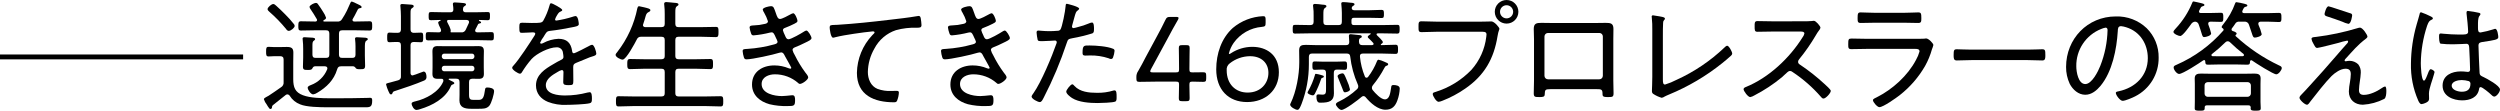
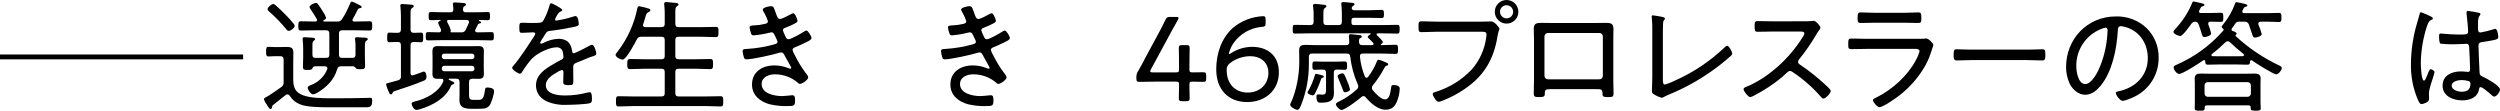
<svg xmlns="http://www.w3.org/2000/svg" enable-background="new 0 0 1050.792 46.525" height="46.525" viewBox="0 0 1050.792 46.525" width="1050.792">
  <path d="m102.184-.001v2.049h-102.184v-2.049h102.184z" transform="translate(0 22.903)" />
  <g transform="translate(110.925)">
    <path d="m4.347 23.619c-.818 0-1.586.106-2.35.106-1.026 0-1.077-.564-1.077-1.993 0-1.535.051-2.044 1.077-2.044.763 0 1.531.1 2.35.1h2.257c1.022 0 1.993-.055 3.011-.055 2.049 0 2.761.564 2.761 2.4 0 1.327-.047 2.71-.047 4.037v7.112c0 3.372.763 5.518 4.088 6.748 3.117 1.179 7.872 1.276 11.812 1.276h2.35c4.241 0 8.484-.051 12.728-.153.462 0 .925-.051 1.383-.051.768 0 .819.509.819 1.179 0 2.553-.768 2.812-2.761 2.812h-15.549c-3.885 0-9.3-.106-11.96-1.23-1.831-.685-3.38-1.964-4.4-3.631-.222-.325-.579-.533-.971-.564-.262 0-.516.091-.717.259-1.739 1.433-3.476 2.815-5.212 4.144-.411.305-.513.509-.564 1.175-.037.314-.299.553-.615.56-.407 0-.56-.31-1.124-1.124-.138-.264-.291-.52-.458-.767-.532-.65-.932-1.397-1.179-2.2 0-.357.411-.615.87-.87.36-.2.768-.411 1.128-.615.971-.564 4.038-2.761 5.162-3.529.787-.433 1.232-1.301 1.124-2.193v-9.456c0-1.022-.458-1.433-1.429-1.433zm6.082-10.633c-.462-.06-.865-.346-1.073-.763-2.155-2.634-4.53-5.081-7.1-7.312-.31-.309-.717-.615-.717-1.077 0-.763 1.637-2.146 2.4-2.146.458 0 .869.411 1.277.768 1.226 1.073 2.608 2.455 3.732 3.58 1.275 1.253 2.471 2.585 3.58 3.987.244.225.39.537.407.869.001.766-1.581 2.09-2.506 2.09zm26.639 11.35c1.022 0 1.433-.407 1.433-1.379v-3.475c-.002-.922-.054-1.844-.157-2.761 0-.153-.051-.305-.051-.458 0-.513.411-.615.819-.615.564 0 2.863.157 3.529.2.356.051 1.022.106 1.022.615 0 .306-.254.407-.615.666-.662.458-.611 1.378-.611 3.677v2.562c0 1.378.1 2.757.1 4.19s-.462 1.531-2.044 1.531c-1.128 0-1.535-.047-1.9-.458-.202-.402-.58-.686-1.022-.768h-5.06c-1.022 0-1.434.309-1.739 1.332-1.328 4.449-4.449 7.511-8.385 9.814-.504.345-1.08.572-1.684.662-1.026 0-2.3-1.942-2.3-2.812 0-.611.87-.916 1.379-1.12 3.081-1.137 5.546-3.509 6.8-6.544.057-.148.091-.304.1-.462 0-.666-.513-.818-1.073-.869h-4.085c-.662 0-.92.411-1.175.92-.254.564-.92.615-1.841.615-1.535 0-2.1-.051-2.1-1.383 0-1.277.1-2.5.1-3.783v-3.63c.009-1.298-.057-2.595-.2-3.885 0-.153-.051-.305-.051-.458 0-.513.407-.615.819-.615.56 0 2.808.157 3.423.2.411.051 1.022.106 1.022.615 0 .306-.254.458-.56.666-.513.356-.564.92-.564 2.146v3.681c0 .971.356 1.379 1.383 1.379h4.292c1.022 0 1.434-.407 1.434-1.379v-8.792c0-1.022-.411-1.434-1.383-1.434h-4.7c-1.942 0-3.885.1-5.827.1-1.124 0-1.124-.564-1.124-1.942s.051-1.943 1.124-1.943c1.943 0 3.885.1 5.827.1h.208c.356 0 .713-.153.713-.615-.004-.165-.057-.324-.153-.458-.819-1.433-1.688-2.814-2.608-4.143-.209-.269-.348-.585-.407-.921 0-.717 1.993-1.684 2.659-1.684.509 0 .768.305 1.022.717.717 1.018 1.429 1.994 2.044 3.067.53.752.943 1.58 1.226 2.455 0 .509-.56.814-.971 1.022-.1.1-.2.153-.2.306 0 .2.2.254.356.254h5.42c.875.164 1.752-.275 2.146-1.073.74-1.115 1.408-2.276 2-3.477.407-.87.814-1.786 1.429-3.173.153-.305.259-.662.666-.662.654.215 1.287.489 1.892.819.254.1.458.2.56.254.666.305 1.637.717 1.637 1.226 0 .411-.356.466-.666.466-.345.011-.665.18-.869.458-.255.458-.509.92-.712 1.379-.361.717-.717 1.485-1.434 2.659-.102.13-.156.292-.153.458 0 .513.407.666.819.666h.509c1.947 0 3.889-.1 5.832-.1 1.124 0 1.124.56 1.124 1.943 0 1.332 0 1.942-1.124 1.942-1.943 0-3.885-.1-5.832-.1h-5.573c-1.018 0-1.429.412-1.429 1.434v8.792c0 .971.356 1.379 1.383 1.379z" />
    <path d="m57.592 32.007v-12.935c0-1.022-.411-1.433-1.434-1.433-1.124-.051-2.248.106-3.372.106-.971 0-.971-.67-.971-2 0-1.379 0-2.044.971-2.044 1.018 0 2.2.157 3.372.1 1.022 0 1.434-.462 1.434-1.429v-5.618c0-1.281-.1-2.659-.2-3.885 0-.153-.055-.361-.055-.513 0-.615.411-.666.874-.666.56 0 3.011.2 3.677.258.411.051 1.077.1 1.077.662 0 .357-.31.564-.717.823-.564.356-.615.763-.615 2.345v6.6c0 .92.357 1.378 1.332 1.429.916-.051 2.2-.1 3.016-.1.971 0 .971.56.971 1.993 0 1.531-.055 2.049-.971 2.049-.31 0-2.557-.106-3.016-.106-.975.051-1.332.462-1.332 1.378v11.659c0 .2.051 1.027.87 1.027.901-.263 1.789-.572 2.659-.925.971-.356 1.892-.713 1.942-.713 1.022 0 1.226 1.43 1.226 2.146.102.705-.303 1.386-.971 1.633-3.423 1.484-8.334 3.121-11.964 4.3-1.175.357-1.124.411-1.378 1.073-.153.259-.31.458-.615.458-.509 0-.717-.611-1.073-1.379-.406-.889-.731-1.813-.971-2.761 0-.462.1-.462 1.688-.865.763-.208 1.841-.466 3.376-.924.789-.181 1.301-.944 1.17-1.743zm17.843 1.837c0-.509-.31-.717-.768-.717h-1.688c-1.531 0-2.146-.56-2.146-2.1 0-.916.051-1.836.051-2.757v-4.042c0-.865-.051-1.735-.051-2.6 0-1.637.56-2.252 2.2-2.252 1.022 0 1.993.051 2.964.051h11.3c.971 0 1.942-.051 2.914-.051 1.535 0 2.252.462 2.252 2.1 0 .92-.051 1.841-.051 2.761v4.042c0 .921.051 1.841.051 2.757 0 1.587-.666 2.1-2.2 2.1-.87 0-1.743-.047-2.608-.047-1.022.047-1.434.407-1.434 1.433v5.365c0 1.943.615 2.1 2.1 2.1h1.989c1.9 0 2.2-1.434 2.608-4.139.106-.823.259-1.073.976-1.073.971 0 2.859.25 2.859 1.484s-1.073 5.111-2.044 6.235c-1.175 1.276-2.608 1.226-4.6 1.226h-3.07c-2.608 0-4.856-.513-4.856-3.576 0-.768.051-1.484.051-2.252v-5.378c0-1.026-.411-1.433-1.383-1.433h-2.965c-.153.047-.254.1-.254.255 0 .2.768.462.92.56.768.411 1.485.619 1.485 1.077 0 .254-.361.407-.564.509-.564.153-.717.305-.971.92-2.252 5.06-7.719 7.927-12.779 9.458-.512.188-1.047.308-1.59.357-1.069 0-2.04-1.786-2.04-2.659 0-.611.814-.763 1.582-.967 4.449-1.022 9.869-3.885 11.71-8.334-.001-.103.05-.256.05-.413zm9.458-28.679h3.783c1.785 0 3.58-.1 5.369-.1 1.018 0 .971.509.971 1.688 0 1.225 0 1.738-.971 1.738-1.077 0-2.354-.106-3.478-.106-.107.009-.191.093-.2.2.002.095.063.178.153.208.356.2.763.305.763.661 0 .259-.254.31-.458.356-.615.106-.713.208-.869.513-.356.717-.717 1.383-1.073 2.1-.063.145-.097.3-.1.458 0 .513.458.666.87.717h.407c1.892 0 3.732-.1 5.573-.1.971 0 1.022.407 1.022 1.739 0 1.276-.051 1.739-1.022 1.739-1.841 0-3.681-.106-5.573-.106h-15.444c-1.892 0-3.732.106-5.573.106-.971 0-1.022-.462-1.022-1.739 0-1.332.051-1.739 1.022-1.739 1.535 0 3.016.1 4.551.1.509-.051.869-.259.869-.818-.034-.42-.176-.825-.411-1.175-.354-.646-.629-1.332-.819-2.044 0-.462.564-.717.92-.87.072.012.141-.037.153-.11.002-.014.002-.028 0-.042-.003-.084-.069-.151-.153-.157-1.022 0-3.066.106-3.936.106-.971 0-.971-.462-.971-1.738 0-1.226 0-1.688.971-1.688 1.79 0 3.58.1 5.369.1h2.812c.819 0 1.226-.31 1.226-1.179.002-.615-.05-1.229-.153-1.836 0-.153-.051-.356-.051-.462 0-.611.407-.666.869-.666.666 0 2.863.208 3.58.259.356.047 1.073.1 1.073.61 0 .361-.31.462-.666.717-.56.357-.56.768-.615 1.332.002.917.413 1.228 1.232 1.228zm3.58 18.407c.009-.559-.437-1.019-.996-1.028-.027 0-.054 0-.081.002h-11.554c-.557-.035-1.036.388-1.071.945-.002.027-.002.054-.002.081v.2c-.014.581.446 1.063 1.026 1.077h.047 11.553c.581.013 1.064-.447 1.077-1.028 0-.016 0-.032 0-.049zm-12.63 4.085c-.557-.034-1.037.39-1.071.947-.002.026-.002.053-.002.079v.255c-.009.556.434 1.015.99 1.024.028 0 .056 0 .083-.002h11.553c.556.038 1.037-.383 1.075-.939.002-.028.003-.056.002-.083v-.255c.009-.559-.437-1.019-.996-1.028-.027 0-.054 0-.081.002zm2.608-14.314c0 .157.051.259.254.259h4.195c.829.114 1.63-.351 1.942-1.128.458-.916.92-1.887 1.328-2.859.042-.133.059-.272.051-.411 0-.615-.509-.767-1.022-.819h-7.617c-.306 0-.615.157-.615.513.005.141.039.28.1.407.411.767 1.637 3.016 1.433 3.783-.041.078-.058.166-.051.254z" />
    <path d="m125.404 4.194c0 .356-.361.509-.615.615-.869.356-1.073.763-1.841 2.044-.253.413-.443.862-.564 1.332 0 .357.259.458.564.458 2.306-.344 4.58-.874 6.8-1.586.395-.155.808-.258 1.23-.305 1.175 0 1.378 3.062 1.378 3.422 0 .819-1.484 1.027-2.456 1.226-3.219.67-6.489 1.226-9.763 1.586-1.124.157-1.276.411-2.1 1.688-.139.264-.292.52-.458.768-.596.769-1.095 1.608-1.484 2.5.019.237.22.418.458.411.289-.022.569-.109.819-.255 1.986-1.073 4.187-1.685 6.442-1.79 3.478 0 5.217 1.688 5.726 5.06.051.458.153 1.022.717 1.022.611 0 5.522-2.6 6.391-3.067.392-.246.824-.42 1.277-.513.92 0 1.79 2.968 1.79 3.732 0 .615-.564.869-1.79 1.226-.255.106-.615.157-.971.31-1.942.768-3.834 1.586-5.726 2.349-.92.412-1.226.717-1.226 1.79 0 1.9.051 3.839.051 5.73 0 1.637-.2 1.836-1.892 1.836-1.484 0-2.354-.047-2.354-1.272 0-1.387.1-2.765.1-4.144 0-.513-.153-.924-.717-.924-.64.165-1.244.444-1.785.823-2.044 1.175-4.911 2.858-4.911 5.517 0 3.885 5.217 4.347 8.079 4.347 3.176.002 6.338-.41 9.407-1.226.319-.076.644-.127.971-.153.869 0 .92 1.586.92 2.706 0 1.383-.153 1.739-.971 1.943-1.739.462-7.77.67-9.768.67-2.631.133-5.26-.286-7.719-1.23-3.016-1.23-5.06-3.579-5.06-6.951 0-4.449 3.783-6.9 7.261-8.9 1.073-.611 2.2-1.327 3.321-1.836.513-.259.971-.564.971-1.179-.016-.568-.083-1.132-.2-1.688-.07-1.398-1.261-2.474-2.658-2.403-.017.001-.034.002-.052.003-3.168 0-8.385 2.612-10.48 4.911-1.539 1.769-2.923 3.666-4.139 5.671-.137.282-.406.476-.717.517-.819 0-3.325-1.637-3.325-2.507.079-.362.278-.686.564-.921 2.3-2.455 6.85-9.458 8.8-12.524.211-.264.334-.587.352-.924 0-.357-.407-.509-1.175-.509-.971 0-2.5.2-4.445.2-.869 0-1.077-.2-1.077-2.3 0-1.586.157-1.942 1.179-1.942.87 0 2.507.1 3.987.1 3.427 0 4.348 0 4.907-.967 1.121-2.001 1.997-4.13 2.608-6.341.153-.56.2-.971.717-.971s4.652 2.204 4.652 2.815z" />
    <path d="m167.045 11.4c1.022 0 1.429-.407 1.429-1.429v-4.089c.014-1.264-.053-2.528-.2-3.783 0-.153-.051-.305-.051-.458 0-.619.407-.772.92-.772.763 0 2.507.259 3.376.306.713.055 1.735.055 1.735.716 0 .361-.254.462-.717.768-.56.411-.611 1.175-.611 2.715v4.6c0 1.022.407 1.429 1.383 1.429h9.458c2.04 0 4.089-.1 6.133-.1 1.175 0 1.175.513 1.175 2.15 0 1.586-.051 2.146-1.175 2.146-2.044 0-4.093-.153-6.133-.153h-9.458c-.976 0-1.383.407-1.383 1.429v6.65c0 .967.407 1.378 1.383 1.378h7.307c1.994 0 3.991-.1 5.98-.1 1.179 0 1.179.56 1.179 2.146 0 1.535 0 2.1-1.179 2.1-1.989 0-3.987-.157-5.98-.157h-7.307c-.976 0-1.383.407-1.383 1.429v8.847c0 .971.407 1.378 1.383 1.378h11.345c2.1 0 4.144-.1 6.188-.1 1.226 0 1.226.564 1.226 2.15 0 1.531 0 2.146-1.175 2.146-2.1 0-4.144-.153-6.239-.153h-30.319c-2.044 0-4.089.153-6.188.153-1.124 0-1.171-.509-1.171-2.146s.047-2.15 1.171-2.15c2.1 0 4.144.1 6.188.1h11.71c1.022 0 1.429-.407 1.429-1.378v-8.847c0-1.022-.407-1.429-1.429-1.429h-7.159c-1.942 0-3.936.157-5.929.157-1.23 0-1.23-.67-1.23-2.1 0-1.48 0-2.146 1.23-2.146 1.993 0 3.987.1 5.929.1h7.159c1.022 0 1.429-.411 1.429-1.378v-6.65c0-1.022-.407-1.429-1.429-1.429h-8.385c-.842-.108-1.647.379-1.943 1.175-.717 1.433-4.449 8.435-5.934 8.435-.819 0-2.965-1.022-2.965-1.993 0-.407.513-.971.768-1.277 4.182-5.383 7.053-11.667 8.385-18.352.1-.361.254-.823.717-.823.723.114 1.44.268 2.146.462 1.79.458 2.608.61 2.608 1.226 0 .458-.513.666-.819.819-.819.411-.971.92-1.383 2.4-.2.67-.407 1.484-.814 2.612-.059.126-.094.261-.106.4 0 .823.819.869 1.026.869z" />
    <path d="m215.127 5.372c.56 1.633.865 2.6 1.836 2.6.818 0 3.478-1.433 4.3-1.9.375-.242.79-.415 1.226-.509.768 0 1.79 2.557 1.79 3.224 0 .56-.615.818-1.276 1.175-1.28.652-2.595 1.233-3.94 1.738-.407.153-.92.361-.92 1.022.204.707.478 1.392.819 2.044.116.233.22.473.31.717.254.509.56 1.022 1.226 1.022 1.073 0 5.42-2.5 6.493-3.219.304-.225.652-.383 1.022-.462.717 0 2.146 2.451 2.146 3.168s-1.022 1.179-2.965 2.1c-1.328.666-2.659 1.277-3.987 1.786-.513.208-1.022.513-1.022 1.128.204.781.531 1.523.971 2.2 1.26 2.564 2.748 5.009 4.445 7.307.36.462 1.179 1.379 1.179 1.993 0 1.022-2.507 2.761-3.478 2.761-.308.003-.598-.15-.768-.407-2.706-2.354-6.176-3.644-9.763-3.63-2.507 0-5.573 1.124-5.573 4.089 0 4.038 5.42 5.06 8.538 5.06 1.281 0 2.506-.2 3.783-.305.2 0 .411-.05.615-.05.971 0 1.124.818 1.124 2.044 0 2.455-.458 2.506-3.172 2.506-2.545.08-5.089-.178-7.566-.768-4.038-1.123-7.363-3.783-7.363-8.283 0-5.416 4.449-8.029 9.36-8.029 2.106-.002 4.191.416 6.133 1.23.198.075.405.126.615.153.213.011.395-.149.412-.361 0-.25-2.2-4.038-2.659-4.907-.411-.814-.717-1.582-1.637-1.582-.261.022-.519.073-.768.153-2.507.819-11.35 2.761-13.754 2.761-.768 0-.92-.31-1.124-.869-.273-.846-.445-1.721-.513-2.608 0-.916.768-.819 2.048-.916 3.858-.244 7.679-.894 11.4-1.942.509-.157 1.226-.361 1.226-1.078-.154-.553-.378-1.085-.666-1.582-.814-1.9-1.124-2.354-1.786-2.354-.242.004-.483.038-.717.1-2.281.586-4.608.98-6.955 1.179-.615 0-.87-.361-1.022-.869-.298-.792-.503-1.616-.611-2.456 0-.874 1.073-.819 1.836-.874 1.518-.042 3.026-.246 4.5-.611.615-.1 1.383-.356 1.383-1.124-.398-1.246-.93-2.444-1.586-3.575-.285-.402-.493-.854-.611-1.332 0-.869 2.757-1.433 3.474-1.433 1.169.01 1.275.833 1.992 2.775z" />
-     <path d="m241.02 10.432c7.312-.462 14.573-1.23 21.83-2.1 3.63-.411 8.126-.924 11.659-1.539.233-.06.472-.093.713-.1.615 0 .768.56.87 1.073.152.913.254 1.833.305 2.757 0 1.128-.763 1.128-2.044 1.128-2.931-.096-5.861.248-8.69 1.022-3.902 1.305-7.146 4.072-9.051 7.719-1.746 3.001-2.696 6.398-2.761 9.87 0 2.858 1.179 5.929 4.042 7.1 1.865.675 3.847.972 5.828.874.666 0 1.429-.055 1.993-.055.615 0 1.179 0 1.179.717-.057 1.139-.299 2.26-.717 3.321-.259.666-.615.772-1.383.772-8.228 0-15.544-2.918-15.544-12.376.109-5.885 2.406-11.518 6.443-15.8.819-.768.971-.967.971-1.175 0-.356-.356-.462-.662-.462-.717 0-6.9.823-8.029 1.022-2.659.411-5.365.823-7.974 1.484-.243.101-.504.153-.768.153-1.073 0-1.433-3.936-1.433-4.292 0-.971.411-1.026 2.1-1.073.305.011.712-.04 1.123-.04z" />
    <path d="m298.51 5.372c.564 1.633.87 2.6 1.841 2.6.819 0 3.478-1.433 4.292-1.9.376-.242.793-.414 1.23-.509.768 0 1.79 2.557 1.79 3.224 0 .56-.615.818-1.281 1.175-1.278.653-2.592 1.233-3.936 1.738-.407.153-.92.361-.92 1.022.204.707.478 1.392.819 2.044.119.231.221.471.305.717.259.509.564 1.022 1.23 1.022 1.073 0 5.42-2.5 6.493-3.219.304-.225.652-.383 1.022-.462.712 0 2.146 2.451 2.146 3.168s-1.022 1.179-2.965 2.1c-1.332.666-2.659 1.277-3.991 1.786-.509.208-1.022.513-1.022 1.128.206.78.533 1.523.971 2.2 1.261 2.564 2.75 5.009 4.449 7.307.36.462 1.175 1.379 1.175 1.993 0 1.022-2.5 2.761-3.473 2.761-.309.005-.599-.148-.768-.407-2.706-2.354-6.176-3.644-9.763-3.63-2.507 0-5.573 1.124-5.573 4.089 0 4.038 5.42 5.06 8.538 5.06 1.277 0 2.5-.2 3.783-.305.2 0 .407-.05.615-.05.971 0 1.124.818 1.124 2.044 0 2.455-.462 2.506-3.173 2.506-2.545.08-5.089-.179-7.566-.768-4.038-1.123-7.363-3.783-7.363-8.283 0-5.416 4.449-8.029 9.356-8.029 2.107-.002 4.193.416 6.137 1.23.197.075.402.126.611.153.213.013.396-.148.411-.361 0-.25-2.2-4.038-2.659-4.907-.407-.814-.717-1.582-1.637-1.582-.261.022-.519.073-.768.153-2.5.819-11.345 2.761-13.75 2.761-.768 0-.92-.31-1.124-.869-.273-.846-.445-1.721-.513-2.608 0-.916.768-.819 2.044-.916 3.858-.243 7.679-.894 11.4-1.942.513-.157 1.23-.361 1.23-1.078-.156-.553-.38-1.084-.666-1.582-.819-1.9-1.124-2.354-1.79-2.354-.242.005-.483.039-.717.1-2.28.586-4.605.981-6.951 1.179-.615 0-.869-.361-1.022-.869-.3-.792-.506-1.616-.615-2.456 0-.874 1.073-.819 1.841-.874 1.518-.042 3.026-.247 4.5-.611.615-.1 1.379-.356 1.379-1.124-.396-1.245-.927-2.444-1.582-3.575-.288-.401-.497-.853-.615-1.332 0-.869 2.761-1.433 3.478-1.433 1.174.01 1.276.833 1.993 2.775z" />
-     <path d="m342.657 3.629c0 .258-.2.411-.356.564-.971.615-1.073 1.022-1.79 3.63l-.768 2.812c-.063.182-.096.372-.1.564.013.35.307.624.658.611h.008c.64-.11 1.272-.263 1.892-.458 1.538-.372 3.043-.868 4.5-1.484.433-.213.899-.352 1.378-.411.869 0 .819 2.049.819 2.659 0 1.027-.051 1.637-.666 1.9-2.748.859-5.549 1.54-8.385 2.04-1.735.36-1.892.411-2.4 2-2.611 7.853-5.824 15.493-9.611 22.852-.615 1.175-.971 1.993-1.739 1.993s-3.427-1.327-3.427-2.3c0-.4.564-1.119.819-1.48 3.223-4.551 7.77-15.438 9.662-20.909.054-.148.09-.302.106-.458.003-.394-.314-.716-.709-.719-.021 0-.042.001-.063.002-.56 0-3.321.255-5.212.255-1.332 0-1.891 0-2.044-.513-.232-1.009-.387-2.034-.462-3.067 0-.56.153-.87.768-.87.361 0 2.4.254 4.551.254 1.175 0 2.3-.051 3.427-.153.457.036.906-.133 1.226-.462.768-.865 2.146-8.228 2.2-9.662.051-.56 0-1.226.564-1.226.043-.008 5.154 1.167 5.154 2.036zm-1.943 32.517c2.3 2.5 6.137 2.863 9.356 2.863 2.389.06 4.773-.268 7.057-.971.132-.039.269-.056.407-.051.869 0 .869 1.327.869 2.659 0 .87.051 1.79-.564 2.045-.916.462-6.184.615-7.46.615-3.274 0-7.876-.305-10.688-2.1-.712-.467-2.451-1.739-2.451-2.714 0-.713 1.841-3.067 2.557-3.067.307.005.714.467.917.721zm6.442-17.024c2.608 0 7.363.356 9.768 1.378.402.118.66.509.611.925-.076.91-.282 1.804-.611 2.655-.085.437-.48.744-.925.717-.342-.033-.673-.139-.971-.31-2.506-.825-5.132-1.223-7.77-1.175-.662 0-1.328.055-1.993.055-1.022 0-1.175-.361-1.175-1.179.003-3.269.615-3.066 3.067-3.066z" />
    <path d="m389.001 35.684c0 2.3.1 4.907.1 5.573 0 1.073-.305 1.276-1.535 1.276h-1.48c-1.226 0-1.535-.2-1.535-1.276 0-.666.1-3.27.1-5.573 0-1.171-.2-1.379-1.378-1.379h-8.181c-2.71 0-6.442.1-7.1.1-1.077 0-1.281-.306-1.281-1.531v-.31c-.063-1.003.226-1.996.819-2.807 1.073-1.845 2.1-3.787 3.066-5.679l4.911-9.1c1.124-2.044 2.248-4.19 3.321-6.438.564-1.226.92-1.434 2.248-1.434h2.2c.814 0 1.175.1 1.175.458-.044.332-.168.649-.36.924-1.531 2.6-2.808 5.009-4.089 7.41l-7.155 13.19c-.164.265-.269.561-.31.87 0 .356.361.462 1.124.462h9.615c1.175 0 1.378-.2 1.378-1.379 0-3.732-.1-8.13-.1-8.8 0-1.077.31-1.276 1.535-1.276h1.48c1.23 0 1.535.2 1.535 1.276 0 .666-.1 5.064-.1 8.8 0 1.175.2 1.379 1.378 1.379 1.637 0 3.732-.051 4.4-.051 1.073 0 1.277.305 1.277 1.531v.975c0 1.226-.2 1.531-1.277 1.531-.666 0-2.761-.1-4.4-.1-1.178-.001-1.381.208-1.381 1.378z" />
    <path d="m415.462 19.687c5.882 0 11.146 3.27 11.146 10.683 0 7.515-5.624 12.524-13.343 12.524-7.923 0-12.987-5.264-12.987-13.754 0-6.595 2.2-13.088 6.951-17.38 3.584-3.007 8.058-4.751 12.732-4.962.869 0 1.073.309 1.073 1.434v1.332c0 1.378-.2 1.582-1.582 1.735-4.757.391-9.098 2.862-11.863 6.752-.919 1.335-1.594 2.823-1.993 4.394 0 .153.051.255.152.255.284-.046.55-.169.768-.356 2.664-1.729 5.77-2.652 8.946-2.657zm-9.509 6.951c-.918.672-1.406 1.784-1.277 2.914 0 5.777 3.682 9.356 8.792 9.356 5.522 0 8.745-3.885 8.745-8.283 0-4.042-2.812-7.006-7.723-7.006-3.103.027-6.107 1.089-8.537 3.019z" />
    <path d="m469.431 18.767c0 .1.1.153.259.2 2.04 0 4.139-.157 5.929-.157 1.022 0 1.073.513 1.073 1.942 0 1.383-.051 1.9-1.073 1.9-1.841 0-3.936-.153-5.984-.153h-7.669c-.92 0-1.378.4-1.276 1.379.274 2.828.963 5.6 2.044 8.228.088.326.38.555.717.564.267-.001.517-.135.666-.356 1.544-2.015 2.799-4.237 3.728-6.6.106-.305.31-.611.666-.611.776.171 1.53.429 2.248.768 1.332.56 1.79.712 1.79 1.124s-.407.564-.713.662c-.513.208-.564.314-.869.869-1.364 2.597-2.992 5.047-4.857 7.312-.262.298-.408.68-.411 1.077-.012.358.117.707.36.971 1.022 1.277 3.423 3.885 5.111 3.885 1.993 0 2.248-2.71 2.608-4.856.1-.768.1-1.175.971-1.175 1.022 0 2.659.2 2.659 1.48-.068 1.677-.395 3.334-.971 4.911-.87 2.451-2.2 3.987-5.013 3.987-3.219 0-6.286-2.812-8.279-5.166-.222-.325-.579-.533-.971-.564-.309.009-.602.136-.819.356-1.332 1.179-6.956 5.471-8.44 5.471-.916 0-2.349-1.734-2.349-2.35s.92-1.022 1.378-1.226c2.728-1.326 5.245-3.048 7.469-5.11.331-.285.533-.692.56-1.128.012-.319-.056-.635-.2-.92-1.644-3.701-2.712-7.631-3.168-11.655-.1-.971-.513-1.327-1.535-1.327h-14.471c-.971 0-1.383.458-1.383 1.43v3.066c.007 5.697-1.033 11.347-3.067 16.668-.564 1.328-.971 2.507-1.739 2.507-.818 0-3.066-1.226-3.066-2.2.021-.201.089-.395.2-.564 2.4-4.907 3.631-12.062 3.631-17.071v-1.332c0-1.277-.051-2.5-.051-3.783 0-2.049.971-2.354 2.812-2.354 1.429 0 2.914.106 4.343.106h12.58c.92 0 1.327-.411 1.327-1.332 0-.305-.152-1.993-.152-2.507 0-.564.254-.764.768-.764.254 0 3.372.361 3.834.407.356.051.819.153.819.615 0 .411-.31.458-.666.662-.513.258-.513.619-.513 1.535.051 1.027.513 1.383 1.434 1.383h4.093c.305-.051.611-.157.611-.513-.005-.149-.059-.292-.153-.407-.564-.615-1.124-1.226-1.739-1.79-.254-.208-.564-.458-.564-.818s.874-.874 1.179-1.073c.061-.049.097-.122.1-.2 0-.106-.1-.153-.208-.153h-25.507c-2.044 0-4.038.1-6.082.1-1.022 0-1.022-.509-1.022-1.841 0-1.378 0-1.836 1.022-1.836 2.044 0 4.038.1 6.082.1h.259c.971 0 1.429-.4 1.429-1.43v-2.5c.035-1.266-.032-2.532-.2-3.787-.042-.149-.059-.304-.051-.458 0-.56.356-.712.819-.712.814 0 2.349.2 3.168.305.717.051 1.637.051 1.637.662 0 .357-.208.462-.666.768-.56.411-.611 1.073-.611 2.914v2.812c0 1.026.407 1.43 1.429 1.43h4.907c1.022 0 1.434-.4 1.434-1.43v-3.681c0-1.124-.1-2.3-.2-3.423 0-.157-.051-.31-.051-.462 0-.564.356-.666.869-.666.662 0 2.3.153 3.066.259.611.047 1.633.047 1.633.666 0 .356-.255.458-.662.712-.312.206-.504.551-.513.925.051.662.564.865 1.175.865h6.188c1.688 0 3.427-.157 5.166-.157.971 0 1.018.462 1.018 1.743 0 1.226-.047 1.684-.971 1.684-1.735 0-3.473-.1-5.212-.1h-6.392c-.768 0-1.073.306-1.073 1.074v.967c0 .717.305 1.022 1.073 1.022h12.015c2.044 0 4.093-.1 6.133-.1 1.026 0 1.026.509 1.026 1.836 0 1.281-.055 1.841-1.026 1.841-2.04 0-4.089-.1-6.133-.1h-1.993c-.254 0-.564.1-.564.4 0 .153.106.259.2.412.462.458 2.456 2.3 2.456 2.863 0 .411-.458.666-.768.87-.063.049-.101.123-.105.203zm-24.54 13.954c-.356.051-.462.255-.56.564-.704 2.112-1.577 4.164-2.608 6.137-.208.357-.411.662-.869.662-.513 0-2.2-.564-2.2-1.175.04-.221.127-.43.254-.615 1.225-2.143 2.186-4.426 2.863-6.8.051-.31.1-.462.407-.462.639.093 1.272.231 1.892.411 1.073.305 1.434.356 1.434.768.002.357-.511.459-.613.51zm1.535-2.044c0-1.022-.411-1.434-1.433-1.434-1.073-.047-2.146.106-3.27.106-1.022 0-1.022-.564-1.022-1.738 0-1.073-.055-1.79.971-1.79.971 0 2.3.1 3.423.1h5.781c1.124 0 2.451-.1 3.372-.1 1.073 0 1.022.818 1.022 1.79s.051 1.738-1.022 1.738-2.1-.152-3.168-.106c-1.022 0-1.383.411-1.383 1.434v5.726c0 .92.051 1.892.051 2.812 0 3.274-1.993 3.94-5.522 3.94-.611 0-1.836.25-1.836-2.613 0-.56.254-.869.814-.869s1.128.106 1.739.106c1.485 0 1.485-.823 1.485-2.71zm7.974 8.126c-.513 0-.611-.25-1.073-1.531-.356-.92-.92-2.354-1.841-4.6-.113-.204-.181-.43-.2-.662 0-.717 1.535-1.179 2.044-1.179.666 0 .869.564 1.892 3.016.562 1.194.991 2.445 1.281 3.732-.003.867-1.797 1.223-2.103 1.224z" />
    <path d="m511.53 9.101c1.892 0 4.292-.1 4.394-.1 1.281 0 3.376 2.558 3.376 3.07s-.407.814-.763 3.016c-1.535 9.611-5.526 16.617-13.652 22.186-2.959 2.056-6.151 3.754-9.509 5.06-.52.232-1.072.388-1.637.462-.971 0-2.456-2.451-2.456-3.274 0-.564.462-.662.924-.814 5.857-1.753 11.158-4.996 15.387-9.411 3.422-3.861 5.581-8.676 6.188-13.8.059-.338.092-.679.1-1.022 0-1.281-1.277-1.128-2.6-1.128h-18.363c-2.1 0-4.19.157-6.285.157-1.332 0-1.332-.513-1.332-2.354 0-1.582 0-2.2 1.277-2.2 2.15 0 4.246.153 6.392.153zm15.748-4.139c-.001 2.739-2.223 4.959-4.962 4.958s-4.959-2.223-4.958-4.962c.001-2.738 2.22-4.957 4.958-4.958 2.74.002 4.961 2.221 4.965 4.961zm-7.723 0c.001 1.526 1.239 2.762 2.765 2.761s2.762-1.239 2.761-2.765-1.239-2.762-2.765-2.761c-1.519-.007-2.755 1.219-2.762 2.738 0 .009 0 .017.001.027z" />
    <path d="m560.223 9.661c1.281 0 2.506-.047 3.737-.047 2.044 0 3.27.153 3.27 2.553 0 1.433-.051 2.918-.051 4.347v17.33c0 1.79.1 3.58.1 5.369 0 1.586-.513 1.586-2.506 1.586-2.3 0-2.1-.513-2.146-1.79-.051-1.48-.768-1.535-2.354-1.535h-19.53c-2.3 0-2.3.309-2.4 2.3-.051.967-.92 1.022-2.1 1.022-1.993 0-2.506 0-2.506-1.586 0-1.79.106-3.58.106-5.369v-17.33c0-1.429-.106-2.863-.106-4.347 0-2.3 1.124-2.553 3.172-2.553 1.276 0 2.553.047 3.83.047zm-20.5 4.2c-.819-.001-1.483.661-1.485 1.48v16.515c.003.818.667 1.48 1.485 1.48h21.576c.817-.001 1.479-.663 1.48-1.48v-16.516c.018-.799-.614-1.462-1.413-1.48-.022 0-.045 0-.067 0z" />
    <path d="m588.007 33.335c0 1.429.1 2.2.92 2.2 1.677-.514 3.302-1.181 4.856-1.993 7.43-3.372 14.241-7.969 20.146-13.6.255-.255.717-.717 1.124-.717.717 0 2.1 2.507 2.1 3.321-.055.344-.238.655-.513.869-1.23 1.128-2.456 2.146-3.732 3.168-6.769 5.418-14.275 9.843-22.292 13.143-.662.254-1.277.56-1.892.865-.362.266-.782.442-1.226.513-1.252-.364-2.441-.914-3.529-1.633-.509-.361-.56-.717-.56-1.434 0-.462.153-3.274.153-5.726v-19.631c.035-1.758-.035-3.517-.208-5.267-.045-.131-.063-.269-.051-.407-.03-.281.173-.534.454-.564.037-.004.073-.004.11 0 .327.029.651.082.971.157 2.558.407 4.038.56 4.038 1.226-.001.253-.137.486-.356.611-.281.307-.429.712-.411 1.128-.1 1.378-.1 3.779-.1 5.212z" />
    <path d="m646.727 8.948c.865 0 2.965 0 3.732-.1.338-.058.679-.093 1.022-.106.865 0 2.761 2.252 2.761 2.918-.084.403-.28.775-.564 1.073-.508.667-.968 1.369-1.378 2.1-2.071 3.534-4.413 6.902-7.006 10.073-.284.287-.449.67-.462 1.073 0 .717.513 1.022 1.077 1.378 3.538 2.382 6.887 5.032 10.018 7.927.513.509 2.659 2.3 2.659 2.914 0 .921-2.1 3.224-3.066 3.224-.513 0-.819-.412-1.124-.768-3.47-3.977-7.46-7.468-11.863-10.378-.311-.278-.707-.441-1.124-.462-.615 0-1.277.717-2.558 1.9-.254.2-.509.509-.819.764-3.572 2.939-7.444 5.492-11.553 7.617-.536.334-1.123.577-1.739.717-.971 0-2.812-2.553-2.812-3.325 0-.509.564-.768.971-.921 9.661-3.936 18.407-12.168 23.874-20.96.362-.445.608-.972.717-1.535 0-.717-.814-.814-1.582-.814h-11.76c-2.1 0-4.246.1-6.387.1-1.23 0-1.179-.717-1.179-2.451 0-1.23-.051-2.044 1.179-2.044 2.1 0 4.241.1 6.387.1z" />
    <path d="m695.781 16.311c.764 0 1.531 0 2.044-.051.267-.062.54-.098.814-.106 1.128 0 3.071 2.15 3.071 2.765-.154.627-.358 1.241-.611 1.836-.677 2.424-1.639 4.759-2.867 6.956-2.714 4.712-6.306 8.86-10.582 12.219-1.48 1.175-7.007 5.11-8.639 5.11-.87 0-2.71-2.1-2.71-2.964 0-.509 1.175-.971 1.582-1.175 6.65-3.325 13.042-9.1 16.515-15.7.645-1.124 1.144-2.325 1.485-3.575 0-.976-.87-1.073-1.688-1.073h-20.655c-2.1 0-4.241.1-6.341.1-1.277 0-1.277-.61-1.277-2.04 0-2.1.1-2.409 1.433-2.409 2.04 0 4.139.106 6.235.106zm-6.137-10.938c1.942 0 4.449-.157 5.675-.157 1.179 0 1.332.407 1.332 2.4 0 1.48-.051 2.04-1.332 2.04-1.892 0-3.783-.1-5.675-.1h-12.779c-1.9 0-3.783.1-5.679.1-1.277 0-1.328-.56-1.328-2.04 0-1.943.153-2.4 1.281-2.4 1.378 0 3.783.157 5.726.157z" />
    <path d="m741.256 20.862c2.146 0 5.314-.153 6.133-.153 1.281 0 1.383.356 1.383 2.507 0 1.17 0 2.193-1.23 2.193-2.1 0-4.19-.153-6.286-.153h-23.467c-2.1 0-4.195.153-6.29.153-1.277 0-1.277-1.022-1.277-2.193 0-2.15.153-2.507 1.378-2.507.819 0 3.991.153 6.188.153z" />
    <path d="m791.378 11.862c3.291 3.266 5.102 7.736 5.013 12.371.088 6.861-3.742 13.172-9.869 16.261-1.073.564-4.139 1.887-5.268 1.887-1.069 0-2.859-2.4-2.859-3.321 0-.564.818-.615 1.276-.717 6.952-1.484 12.168-6.544 12.168-13.9 0-5.933-3.27-11.2-9.1-12.987-.697-.229-1.417-.383-2.146-.462-1.332 0-1.332 1.124-1.378 2.095-.462 7.566-2.3 17.028-7.261 23.008-1.586 1.892-3.732 3.732-6.391 3.732-2.914 0-5.268-2.146-6.544-4.6-1.038-2.222-1.562-4.648-1.535-7.1 0-11.812 9-21.219 20.914-21.219 4.815-.154 9.491 1.63 12.98 4.952zm-19.119.305c-6.447 2.536-10.63 8.822-10.48 15.748 0 2.248.819 7.414 3.783 7.414 2.761 0 5.42-5.369 6.29-7.617 1.906-4.808 2.945-9.916 3.067-15.086 0-.556-.259-1.018-.818-1.018-.635.109-1.254.297-1.843.56z" />
    <path d="m805.466 15.132c-.768 0-2.863-.92-2.863-1.735 0-.411.662-1.077.92-1.383 2.982-3.168 5.355-6.859 7-10.887.1-.259.2-.513.564-.513.306 0 2.71.615 3.219.713.411.106 1.328.259 1.328.772 0 .306-.407.458-.662.509-.666.153-.767.357-1.175 1.179-.226.321-.383.685-.462 1.069 0 .462.411.615.819.615h3.681c1.688 0 3.372-.1 4.653-.1 1.073 0 1.073.509 1.073 1.943 0 1.327 0 1.887-1.022 1.887-1.073 0-2.812-.1-4.347-.1-.509.051-.971.2-.971.818-.008.138.009.276.051.407.488 1.212.882 2.46 1.179 3.732 0 .975-2.2 1.535-2.969 1.535-.56 0-.712-.462-1.124-1.841-.255-.767-.56-1.891-1.124-3.427-.184-.702-.806-1.2-1.531-1.226-.703.065-1.331.464-1.688 1.073-.718.971-3.479 4.96-4.549 4.96zm26.889-9.606h9.811c1.688 0 3.376-.106 4.754-.106 1.073 0 1.073.564 1.073 1.943 0 1.281.051 1.9-1.073 1.9-1.022 0-3.066-.157-4.754-.157h-2.914c-.513.051-.971.255-.971.818-.008.154.009.309.051.458.587 1.283 1.048 2.619 1.378 3.991 0 .87-2.2 1.434-2.914 1.434-.611 0-.819-.462-1.277-1.943-.258-.823-.615-1.946-1.175-3.482-.246-.845-1.069-1.386-1.942-1.277h-2.1c-.742-.092-1.46.298-1.786.971-.411.611-.874 1.281-1.332 1.841-.103.151-.156.33-.152.513 0 .407.305.509.458.611.462.153 1.688.462 1.688 1.128-.016.141-.088.269-.2.356-.153.1-.305.208-.305.407.008.094.043.184.1.259 5.422 5.01 11.576 9.163 18.25 12.316.462.208 1.124.467 1.124 1.077 0 .92-1.379 2.659-2.3 2.659-1.276 0-8.8-4.81-10.226-5.832-.093-.055-.197-.09-.305-.1-.361 0-.462.25-.513.509-.051.869-.051 1.378-1.073 1.378-1.637 0-3.223-.1-4.86-.1h-6.951c-1.582 0-3.219.1-4.856.1-1.022 0-1.022-.509-1.073-1.378 0-.259-.1-.564-.462-.564-.124.012-.244.045-.356.1-1.586 1.128-8.64 5.73-10.175 5.73-.971 0-2.3-1.739-2.3-2.715 0-.661.509-.814 1.175-1.119 7.54-3.281 14.261-8.188 19.683-14.369.102-.112.157-.259.153-.411 0-.25-.153-.357-.305-.509-.254-.152-.513-.305-.513-.611 0-.36.411-.823.615-1.073 2.181-2.657 3.892-5.667 5.06-8.9.106-.255.208-.458.513-.458 1.12.157 2.23.378 3.325.662.509.153 1.276.255 1.276.767 0 .305-.36.407-.564.458-.615.153-.768.259-1.175 1.022-.188.318-.327.662-.411 1.022.005.521.365.673.823.673zm-15.589 38.747c-.717 0-1.073.258-1.022.975.051 1.226-.412 1.277-2.15 1.277-1.531 0-2.044-.1-2.044-1.026 0-.865.051-1.785.051-2.655v-7.566c0-.763-.051-1.535-.051-2.3 0-1.735 1.073-2.044 2.608-2.044 1.226 0 2.4.055 3.58.055h15.328c1.179 0 2.349-.055 3.529-.055 1.48 0 2.659.254 2.659 2 0 .764-.051 1.531-.051 2.35v7.559c0 .87.1 1.739.1 2.608 0 .971-.458 1.073-2.1 1.073-1.484 0-2.15-.051-2.15-1.026 0-.1.051-.2.051-.305-.051-.662-.356-.92-1.022-.92zm16.973-3.576c.79-.001 1.43-.643 1.429-1.433v-.001-3.32c.022-.768-.583-1.408-1.351-1.43-.026-.001-.052-.001-.078 0h-16.673c-.869.1-1.378.509-1.378 1.43v3.321c-.043.748.529 1.389 1.278 1.432.033.002.067.003.1.002zm-7.312-22.907c-.253-.271-.601-.435-.971-.458-.365.004-.714.152-.971.411-1.801 1.786-3.714 3.456-5.726 5-.114.108-.185.254-.2.411.01.23.18.421.407.458 1.022.055 1.994.055 2.965.055h6.951c.975 0 1.947 0 2.918-.055.2-.047.458-.153.458-.458-.014-.172-.084-.334-.2-.462-1.972-1.523-3.854-3.159-5.635-4.901z" />
-     <path d="m880.283 27.045c.761.994 1.142 2.228 1.073 3.478-.061 1.251-.199 2.498-.411 3.733-.189 1.202-.308 2.414-.356 3.63 0 1.43.717 1.994 2.044 1.994 2.507 0 5.522-1.434 7.566-2.867.393-.308.844-.534 1.327-.662.615 0 .564 1.638.564 2.049 0 .865-.1 2.659-.869 3.168-2.8 1.425-5.864 2.26-9 2.452-3.376 0-5.882-2.1-5.882-5.573.051-1.32.206-2.635.462-3.931.197-1.1.316-2.212.356-3.329 0-1.48-.564-2.3-2.2-2.3-2.1 0-4.449 1.688-5.883 3.066-2.553 2.562-6.6 7.719-8.894 10.688-.356.513-.92 1.379-1.434 1.379-.916 0-3.168-2.044-3.168-2.96.062-.397.262-.761.564-1.026 1.226-1.277 2.451-2.558 3.63-3.885 3.885-4.245 7.719-8.537 11.451-12.885 1.327-1.48 2.659-3.168 4.038-4.6.305-.305.767-.763.767-1.175.02-.207-.132-.391-.34-.411-.024-.002-.048-.002-.071 0-1.212.223-2.407.532-3.575.925-1.124.305-8.334 2.146-9 2.146s-.819-.356-1.739-2.044c-.338-.529-.563-1.123-.662-1.743 0-.662.611-.712 1.531-.814.153 0 .306-.051.513-.051 5.818-.725 11.564-1.94 17.177-3.631.378-.138.773-.224 1.175-.255 1.073 0 3.121 3.015 3.121 3.783 0 .305-.31.564-.513.763-3.834 2.918-5.522 5.119-8.69 8.542-.211.186-.354.437-.407.713 0 .259.255.36.458.36.294-.026.585-.077.87-.152.253-.046.511-.064.768-.055 1.358.008 2.661.538 3.639 1.48zm-3.376-21.473c.462.106.819.31.819.869 0 .157-.411 3.58-1.586 3.58-.903-.2-1.779-.509-2.608-.92-2.1-.819-4.19-1.48-6.337-2.2-.513-.152-1.077-.36-1.077-1.022 0-.2.666-3.224 1.688-3.224.462.003 7.82 2.56 9.101 2.917z" />
    <path d="m910.777 6.904c.305.153.865.411.865.814 0 .31-.153.411-.407.513-1.073.509-1.332.818-1.994 2.557-1.697 5.096-2.594 10.424-2.659 15.794 0 1.027.2 7.312 1.328 7.312.411 0 .767-.768 1.383-2.3.254-.611.818-2.507 1.429-2.507.513 0 1.637.67 1.637 1.226-.054.333-.139.659-.254.976-.564 2.2-2.1 5.878-2.1 8.024 0 .717.055 1.429.055 2.1 0 1.12-.666 1.48-1.586 1.892-.504.229-1.038.383-1.586.458-.712 0-1.175-1.022-1.429-1.586-2.123-4.881-3.153-10.166-3.02-15.487.054-5.553.861-11.073 2.4-16.409.407-1.433.87-2.867 1.226-4.3.051-.361.208-.819.615-.819 1.404.487 2.773 1.069 4.097 1.742zm20.4-1.484c.254.106.462.2.462.509s-.259.564-.462.823c-.611.869-.564 2.757-.564 3.834v1.175c0 1.124.106 1.891 1.077 1.891 1.835-.318 3.646-.763 5.42-1.332.238-.118.498-.186.764-.2.971 0 1.277 3.016 1.277 3.478 0 1.077-1.48 1.276-6.642 2.044-.925.153-1.688.305-1.688 1.531 0 1.332.356 9.666.458 11.3.051 1.281.666 1.434 1.637 1.9 1.434.666 6.951 3.626 6.951 5.268 0 1.073-1.48 2.96-2.4 2.96-.513 0-1.022-.509-1.328-.814-.666-.666-3.63-3.168-4.4-3.168-.509 0-.611.4-.662.814-.615 3.579-3.834 4.754-7.108 4.754-3.783 0-8.232-1.739-8.232-6.188 0-4.343 3.889-5.98 7.621-5.98.819.002 1.638.053 2.451.153.167.045.34.064.513.055.717 0 .971-.36.971-1.022 0-1.739-.254-7.057-.356-8.949-.055-.56.047-1.84-1.179-1.84-.255 0-3.732.208-5.675.208-1.724.022-3.448-.065-5.161-.259-.666-.2-.666-2.455-.666-3.117s.051-1.179.717-1.179c.343.008.685.044 1.022.106 2.2.2 4.551.356 6.748.356 2.252 0 3.732.1 3.732-1.179s-.462-6.285-.666-7.664v-.462c-.042-.297.165-.573.462-.615.051-.007.102-.007.153 0 1.598.175 3.184.444 4.749.808zm-4.4 28.683c-.98-.286-1.995-.44-3.016-.458-1.378 0-4.19.509-4.19 2.346 0 1.9 2.761 2.562 4.241 2.562 2.252 0 3.63-.92 3.63-3.325.04-.479-.228-.93-.667-1.125z" />
  </g>
</svg>